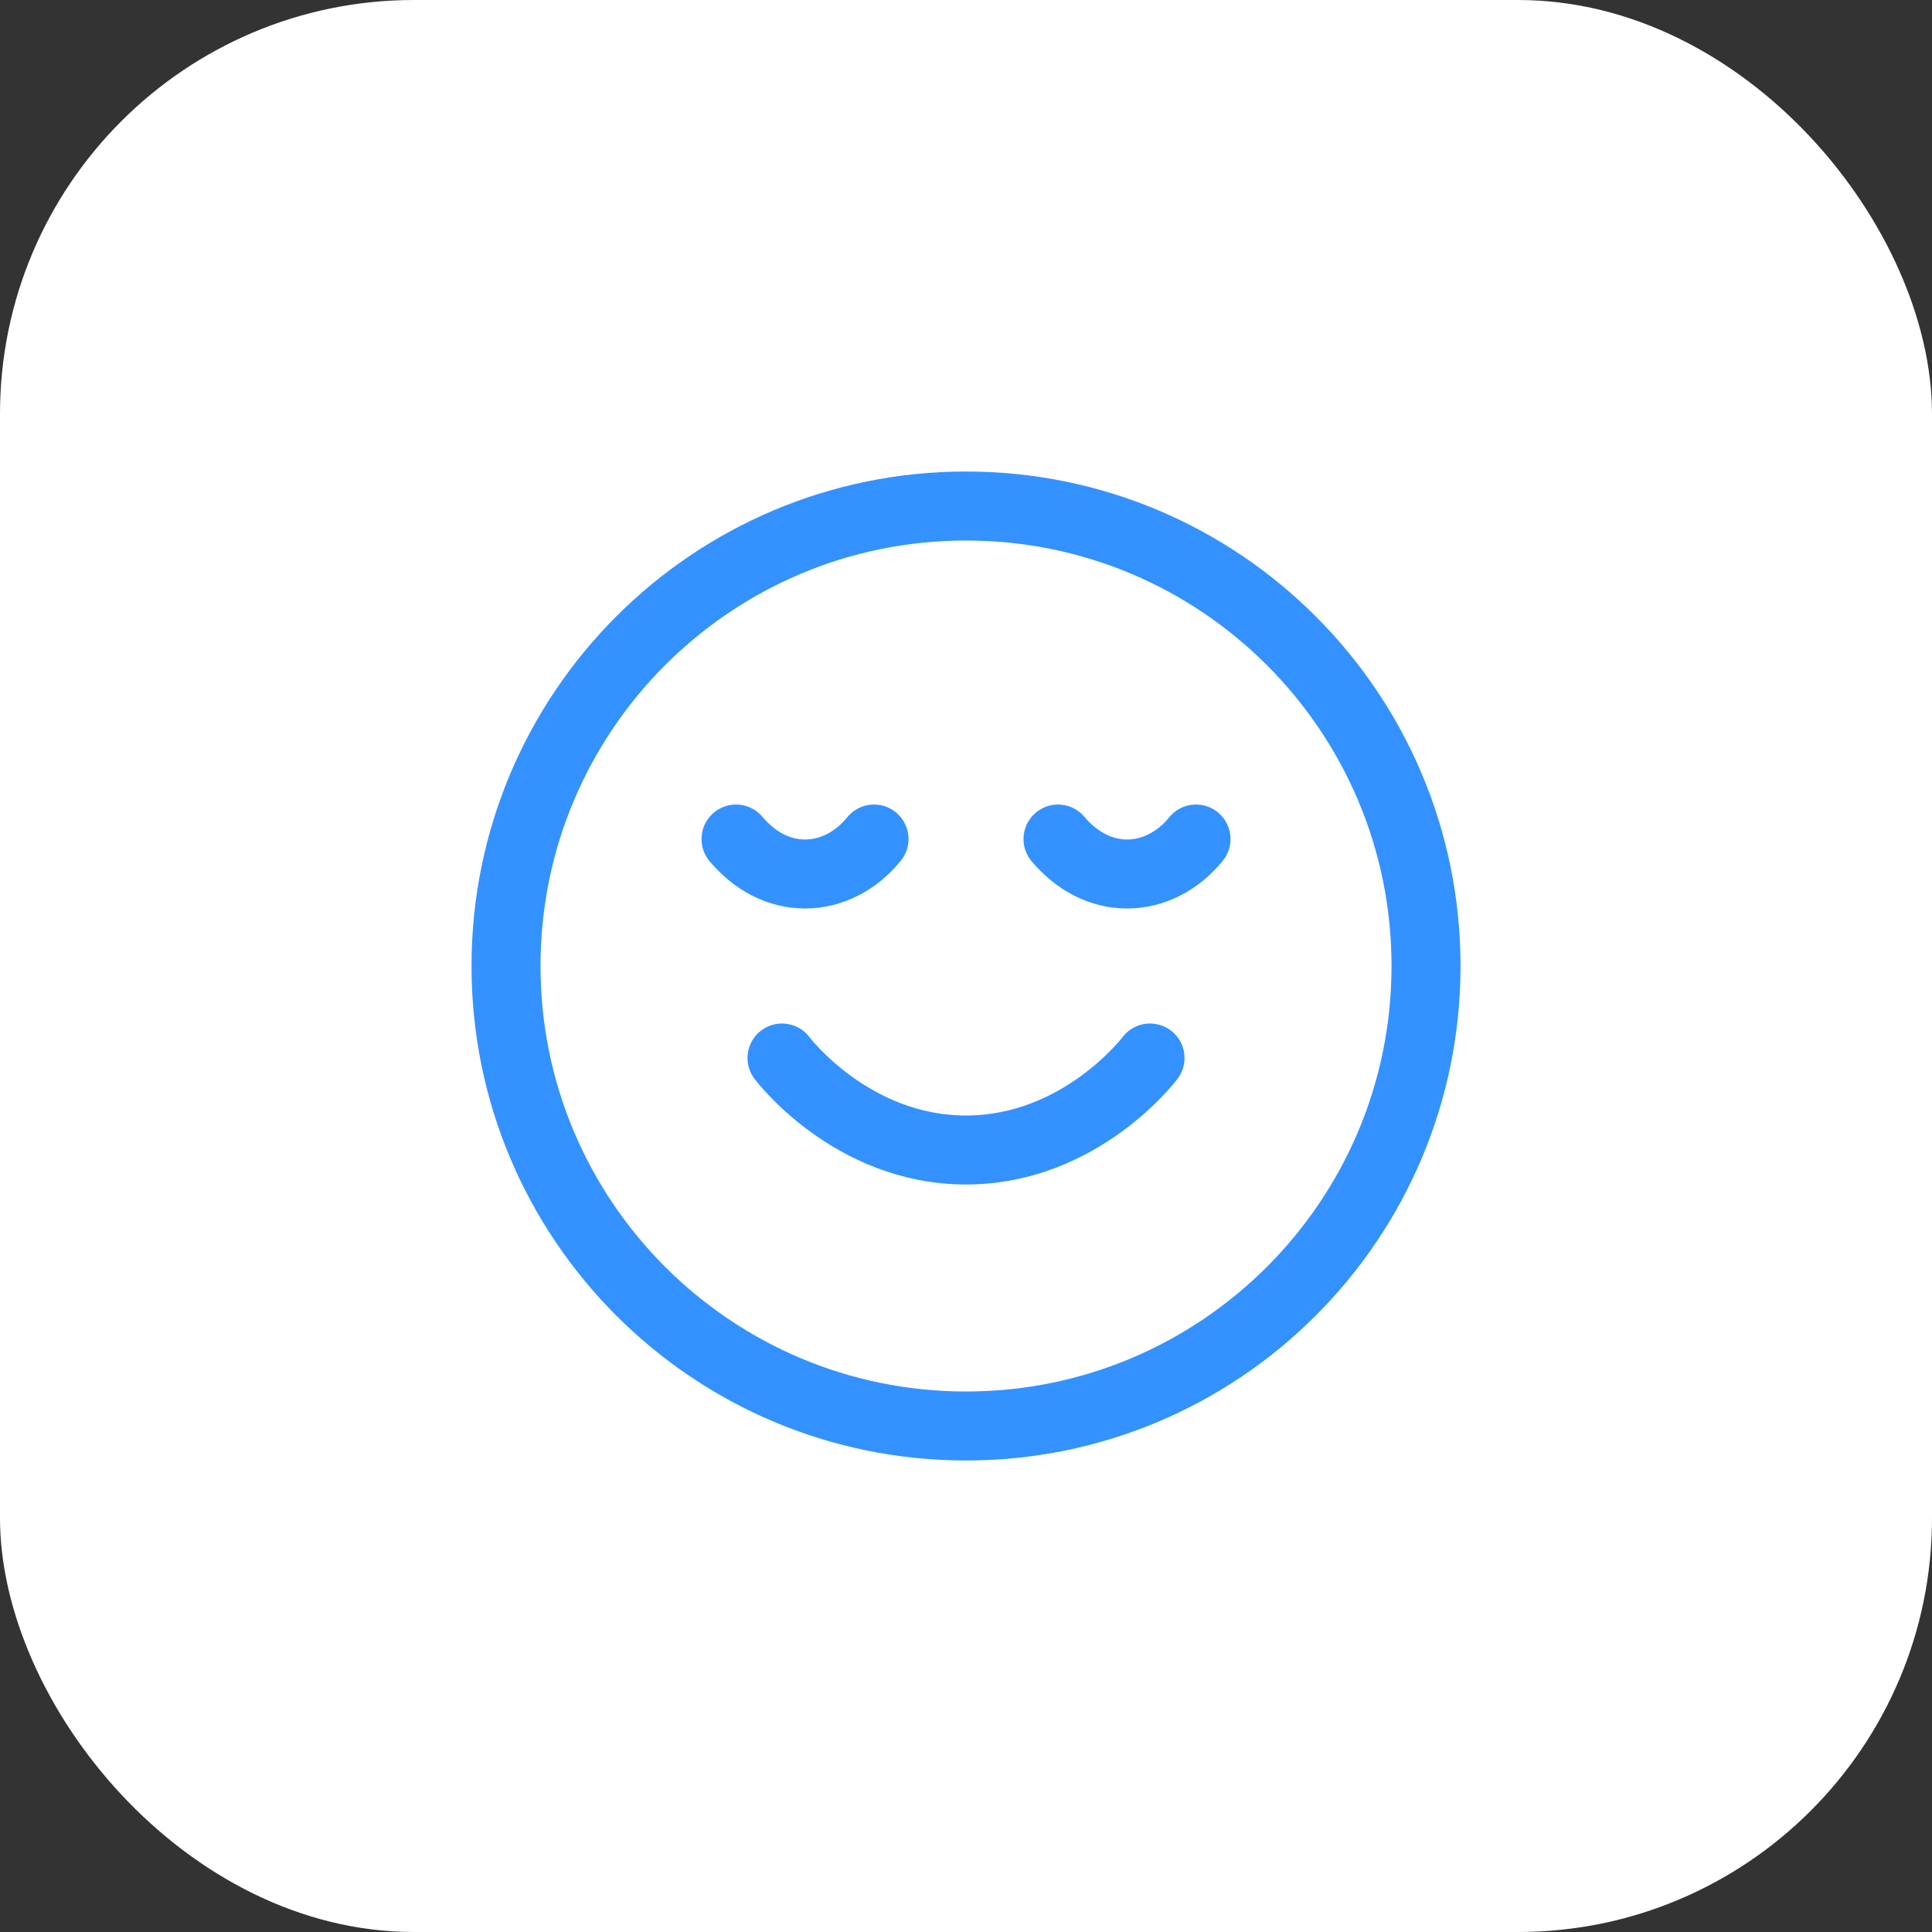
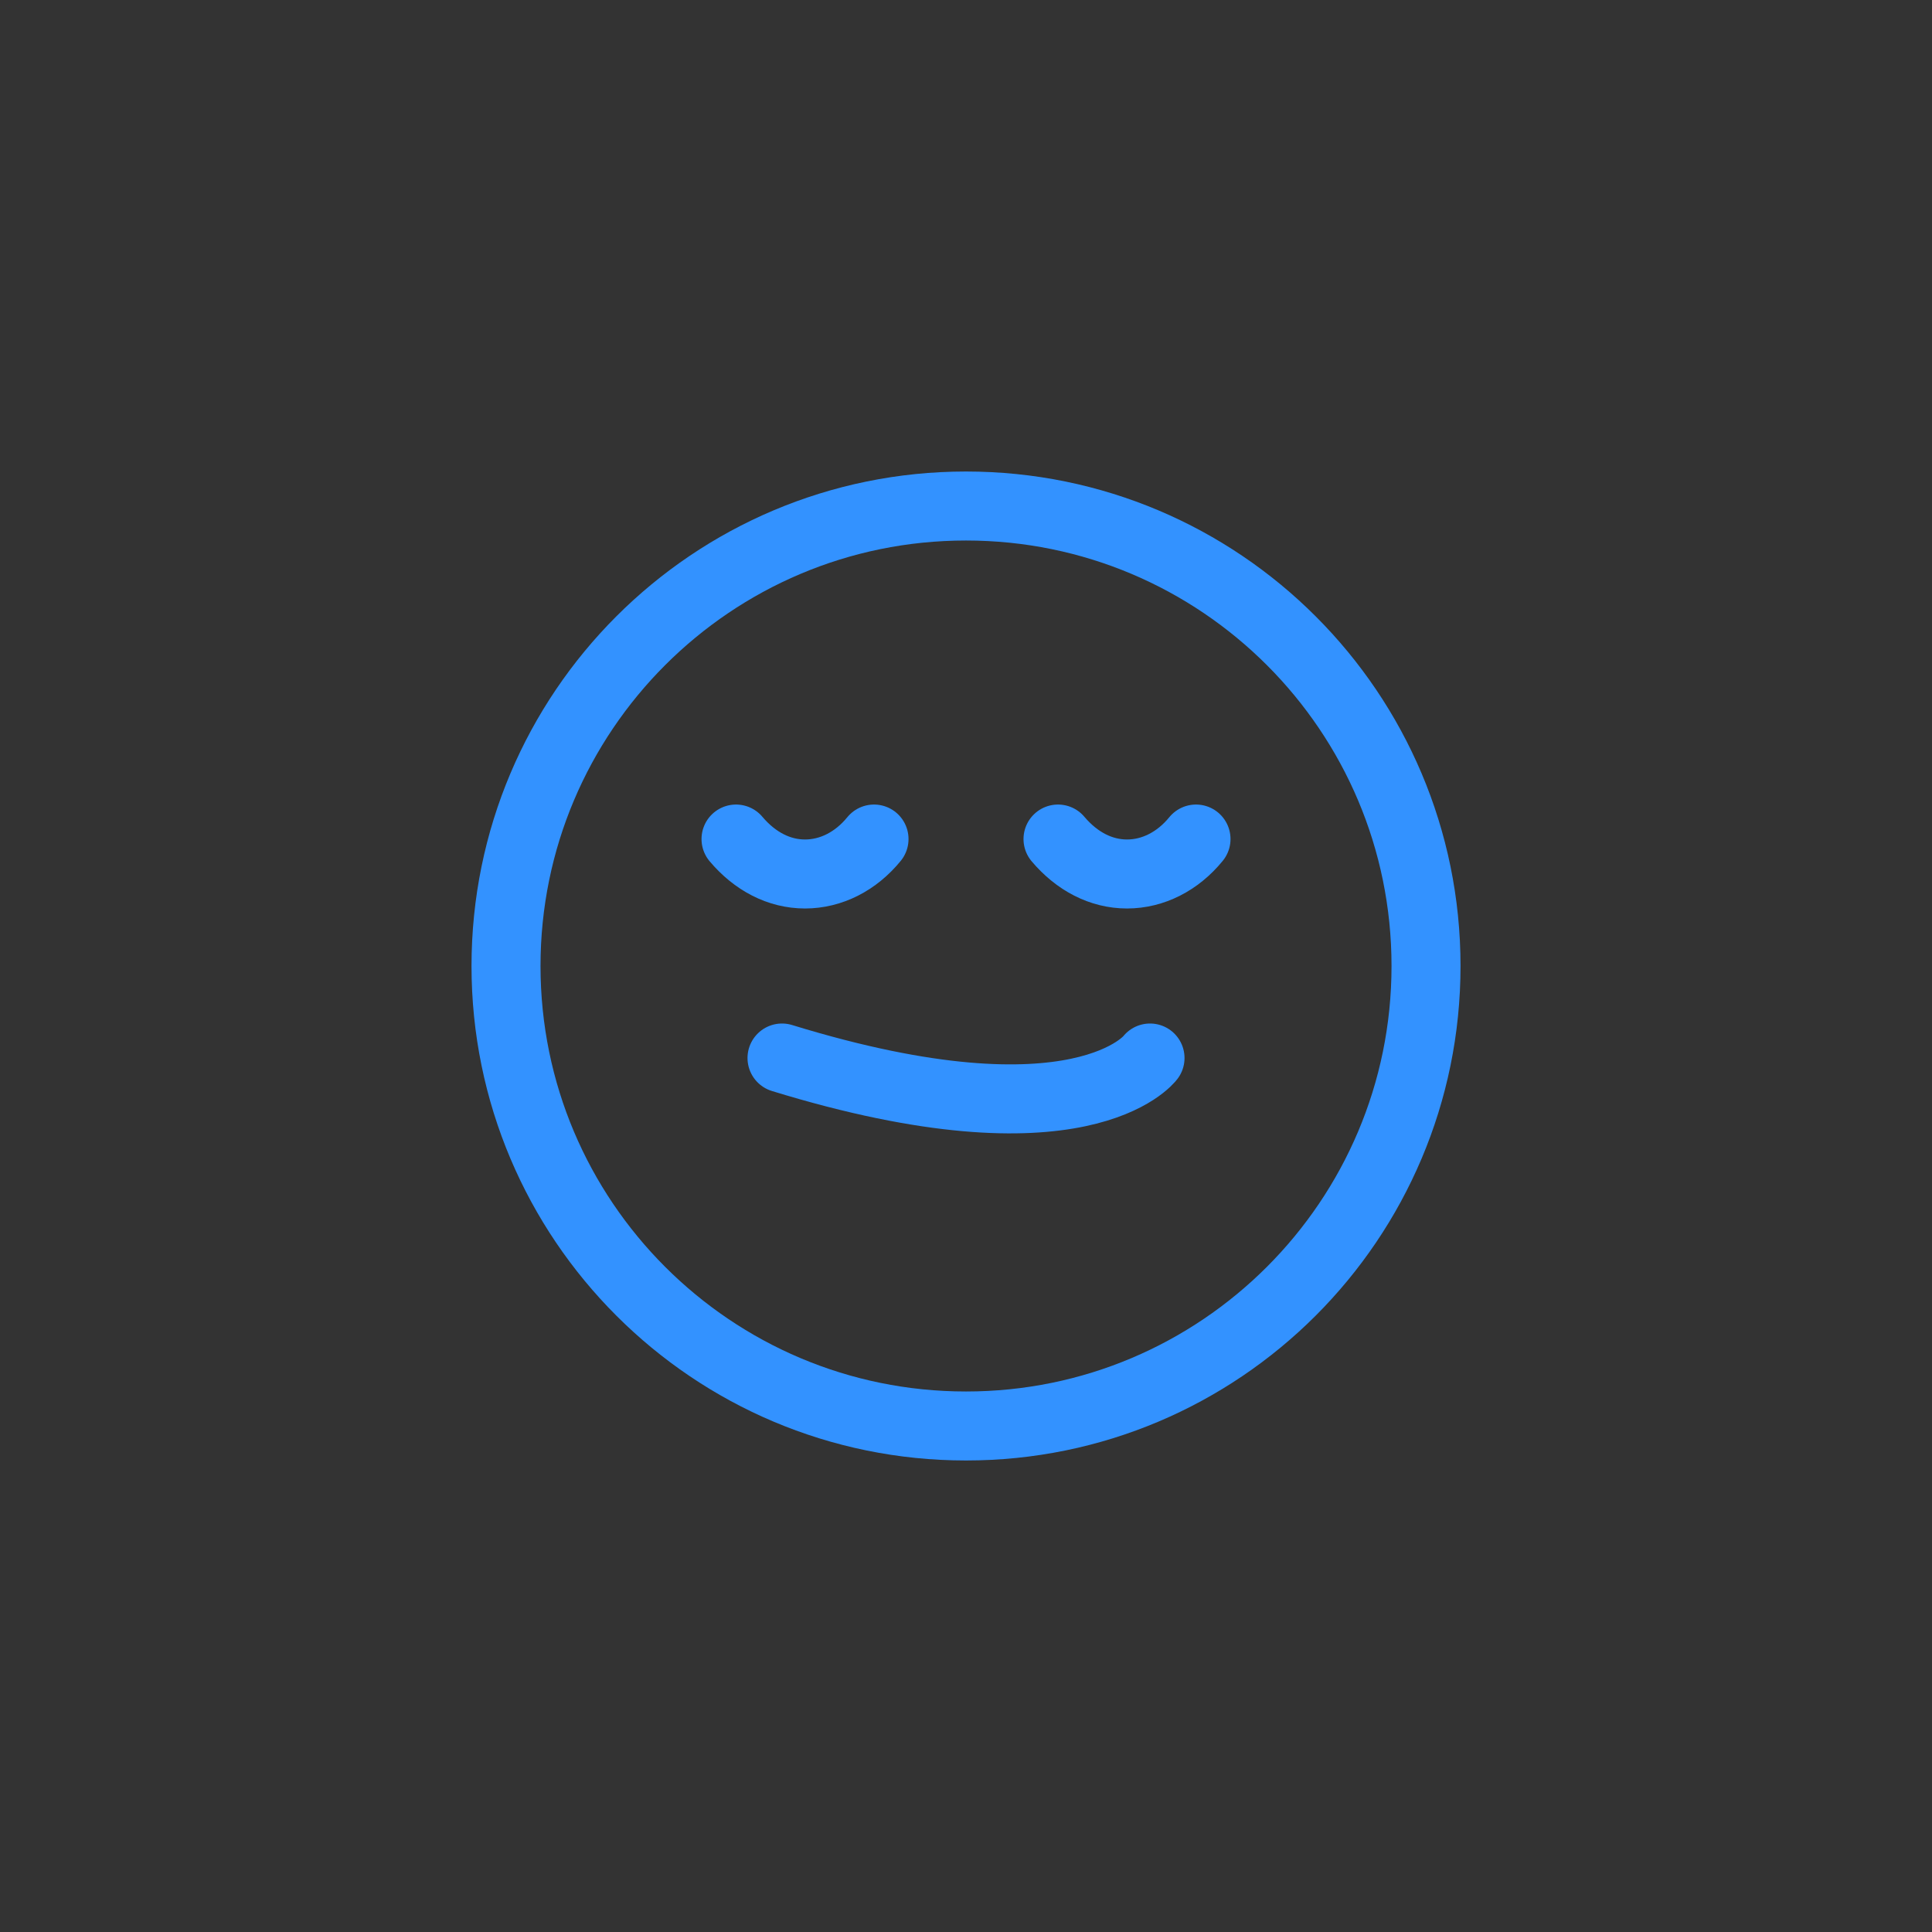
<svg xmlns="http://www.w3.org/2000/svg" width="56" height="56" viewBox="0 0 56 56" fill="none">
  <rect x="0" y="0" width="56" height="56" fill="#333333" stroke="none" />
-   <rect width="56" height="56" rx="12" fill="white" />
-   <path d="M22.667 30.667C22.667 30.667 24.667 33.333 28 33.333C31.334 33.333 33.334 30.667 33.334 30.667M34.667 24.32C34.14 24.967 33.42 25.333 32.667 25.333C31.914 25.333 31.214 24.967 30.667 24.32M25.334 24.32C24.807 24.967 24.087 25.333 23.334 25.333C22.58 25.333 21.88 24.967 21.334 24.32M41.334 28C41.334 35.364 35.364 41.333 28 41.333C20.637 41.333 14.667 35.364 14.667 28C14.667 20.636 20.637 14.667 28 14.667C35.364 14.667 41.334 20.636 41.334 28Z" stroke="#3392FF" stroke-width="2" stroke-linecap="round" stroke-linejoin="round" />
+   <path d="M22.667 30.667C31.334 33.333 33.334 30.667 33.334 30.667M34.667 24.32C34.14 24.967 33.42 25.333 32.667 25.333C31.914 25.333 31.214 24.967 30.667 24.32M25.334 24.32C24.807 24.967 24.087 25.333 23.334 25.333C22.58 25.333 21.88 24.967 21.334 24.32M41.334 28C41.334 35.364 35.364 41.333 28 41.333C20.637 41.333 14.667 35.364 14.667 28C14.667 20.636 20.637 14.667 28 14.667C35.364 14.667 41.334 20.636 41.334 28Z" stroke="#3392FF" stroke-width="2" stroke-linecap="round" stroke-linejoin="round" />
</svg>